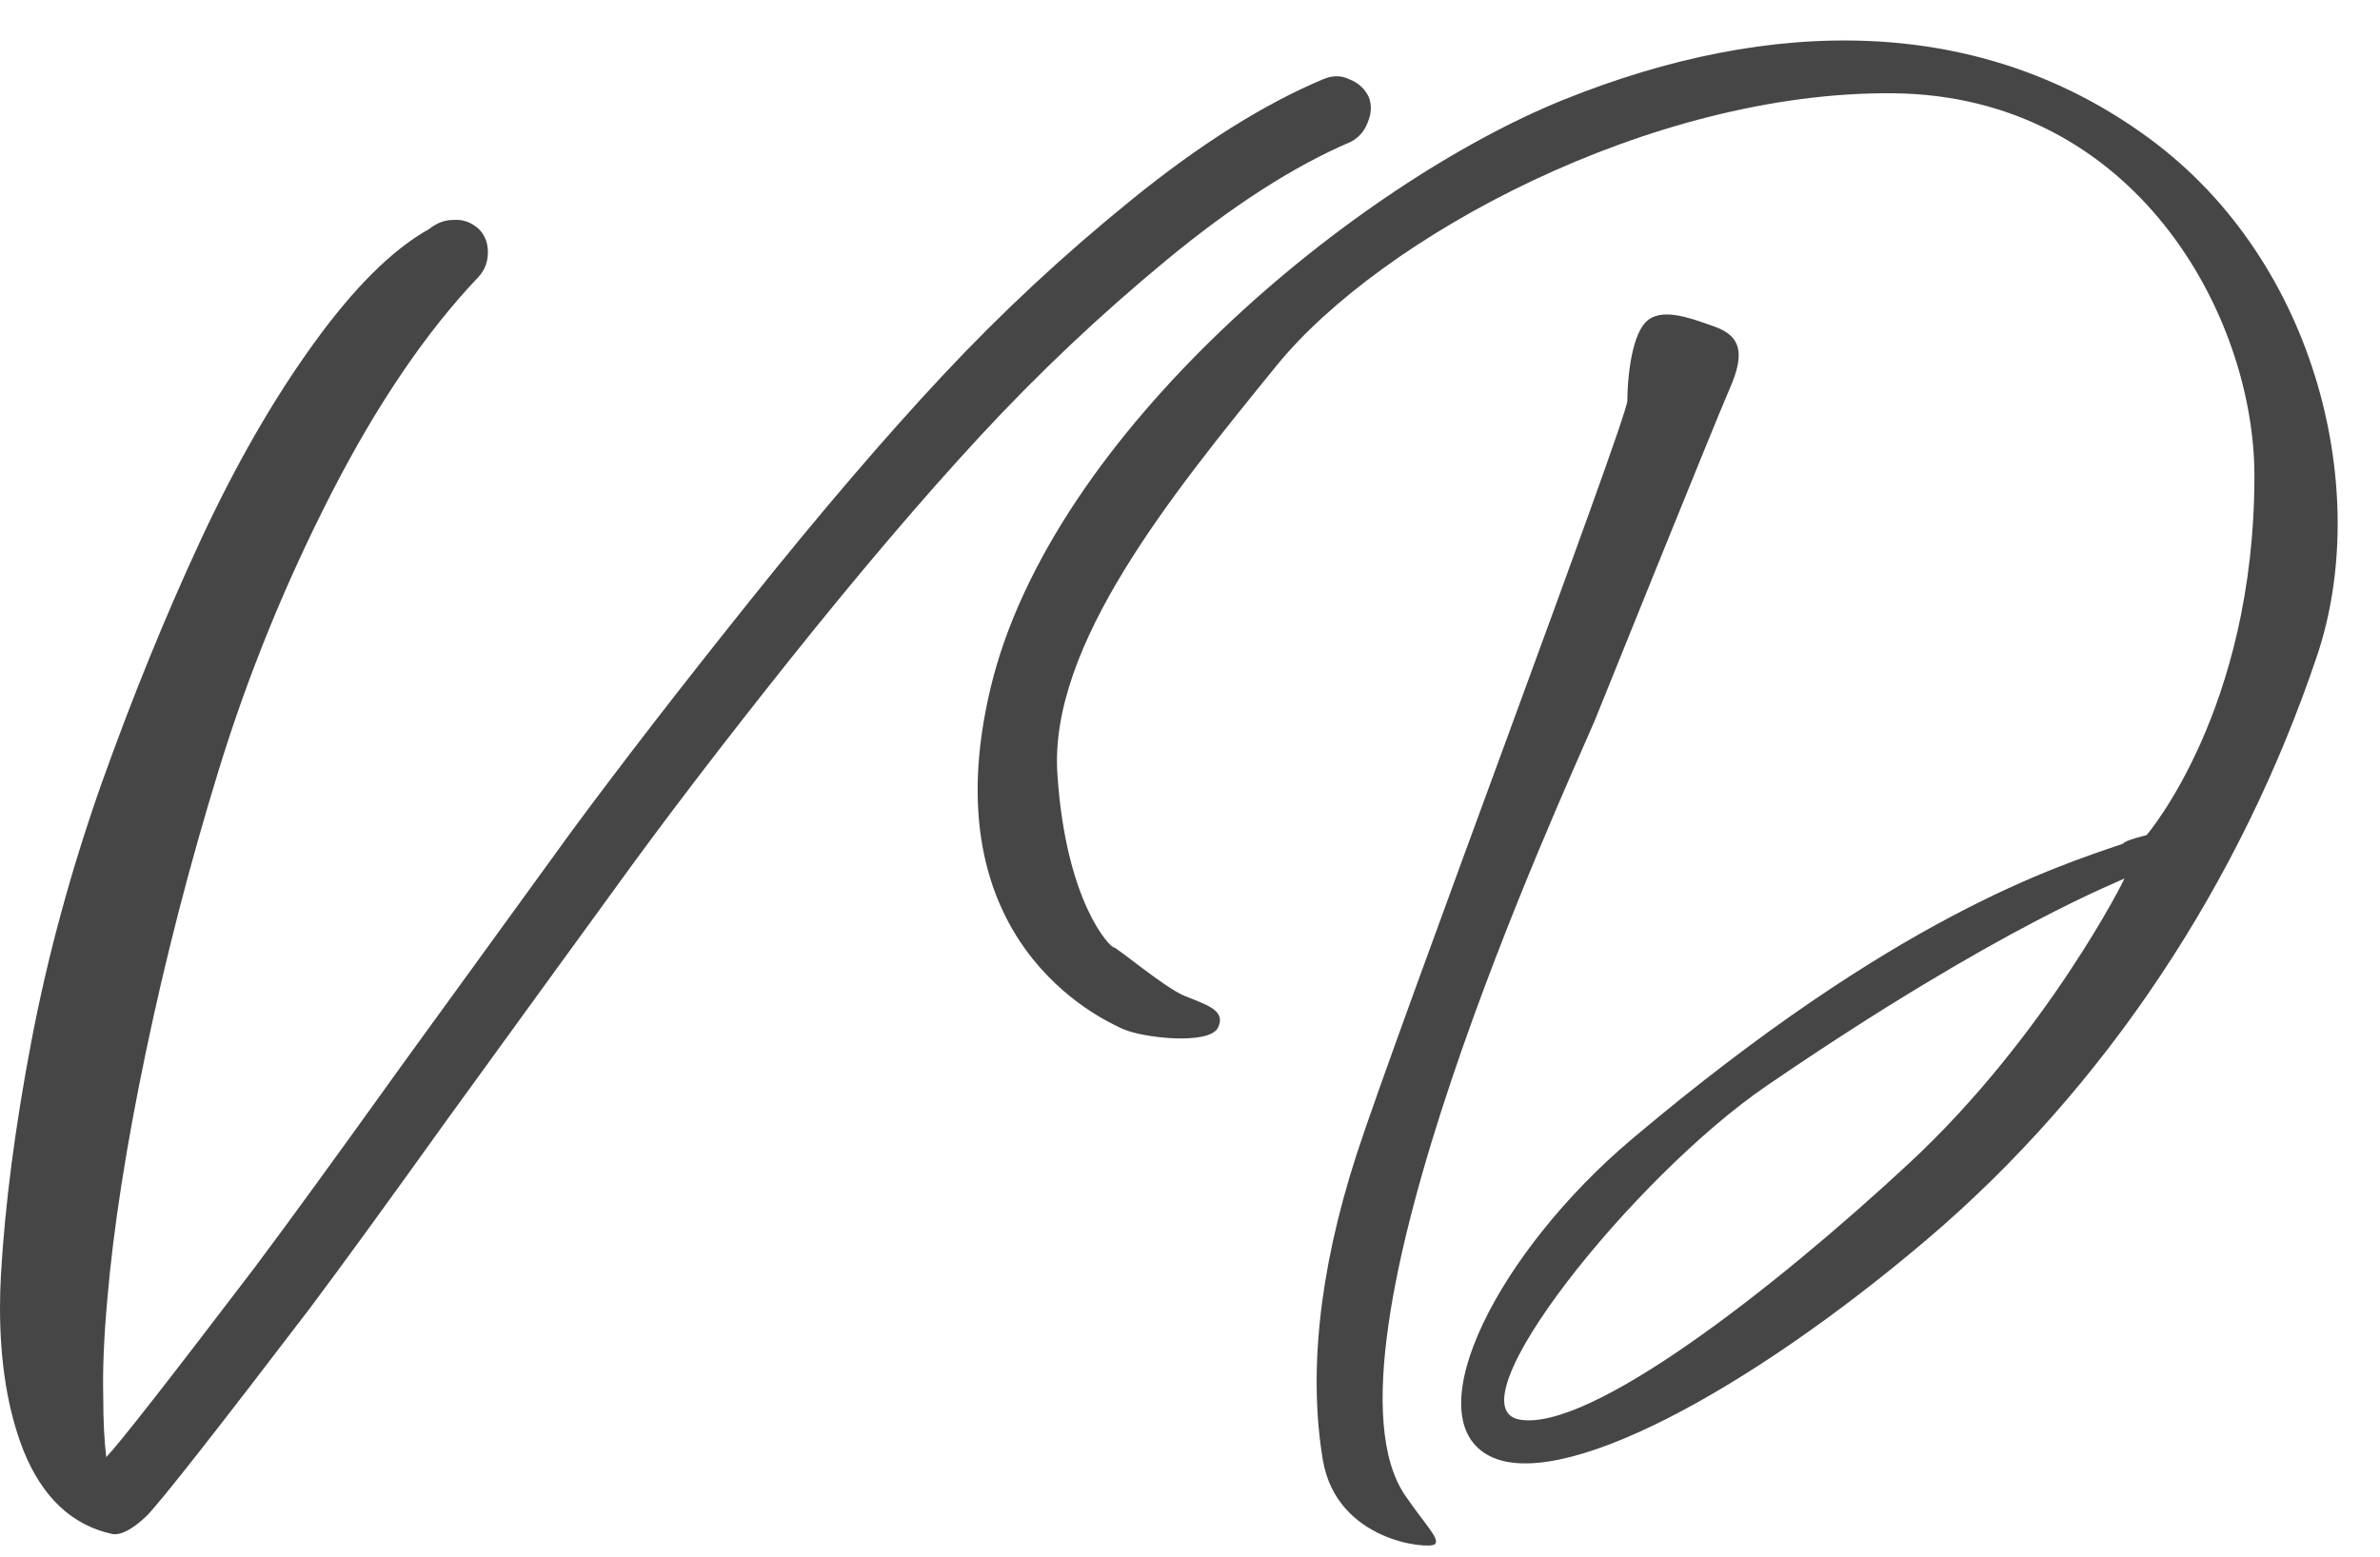
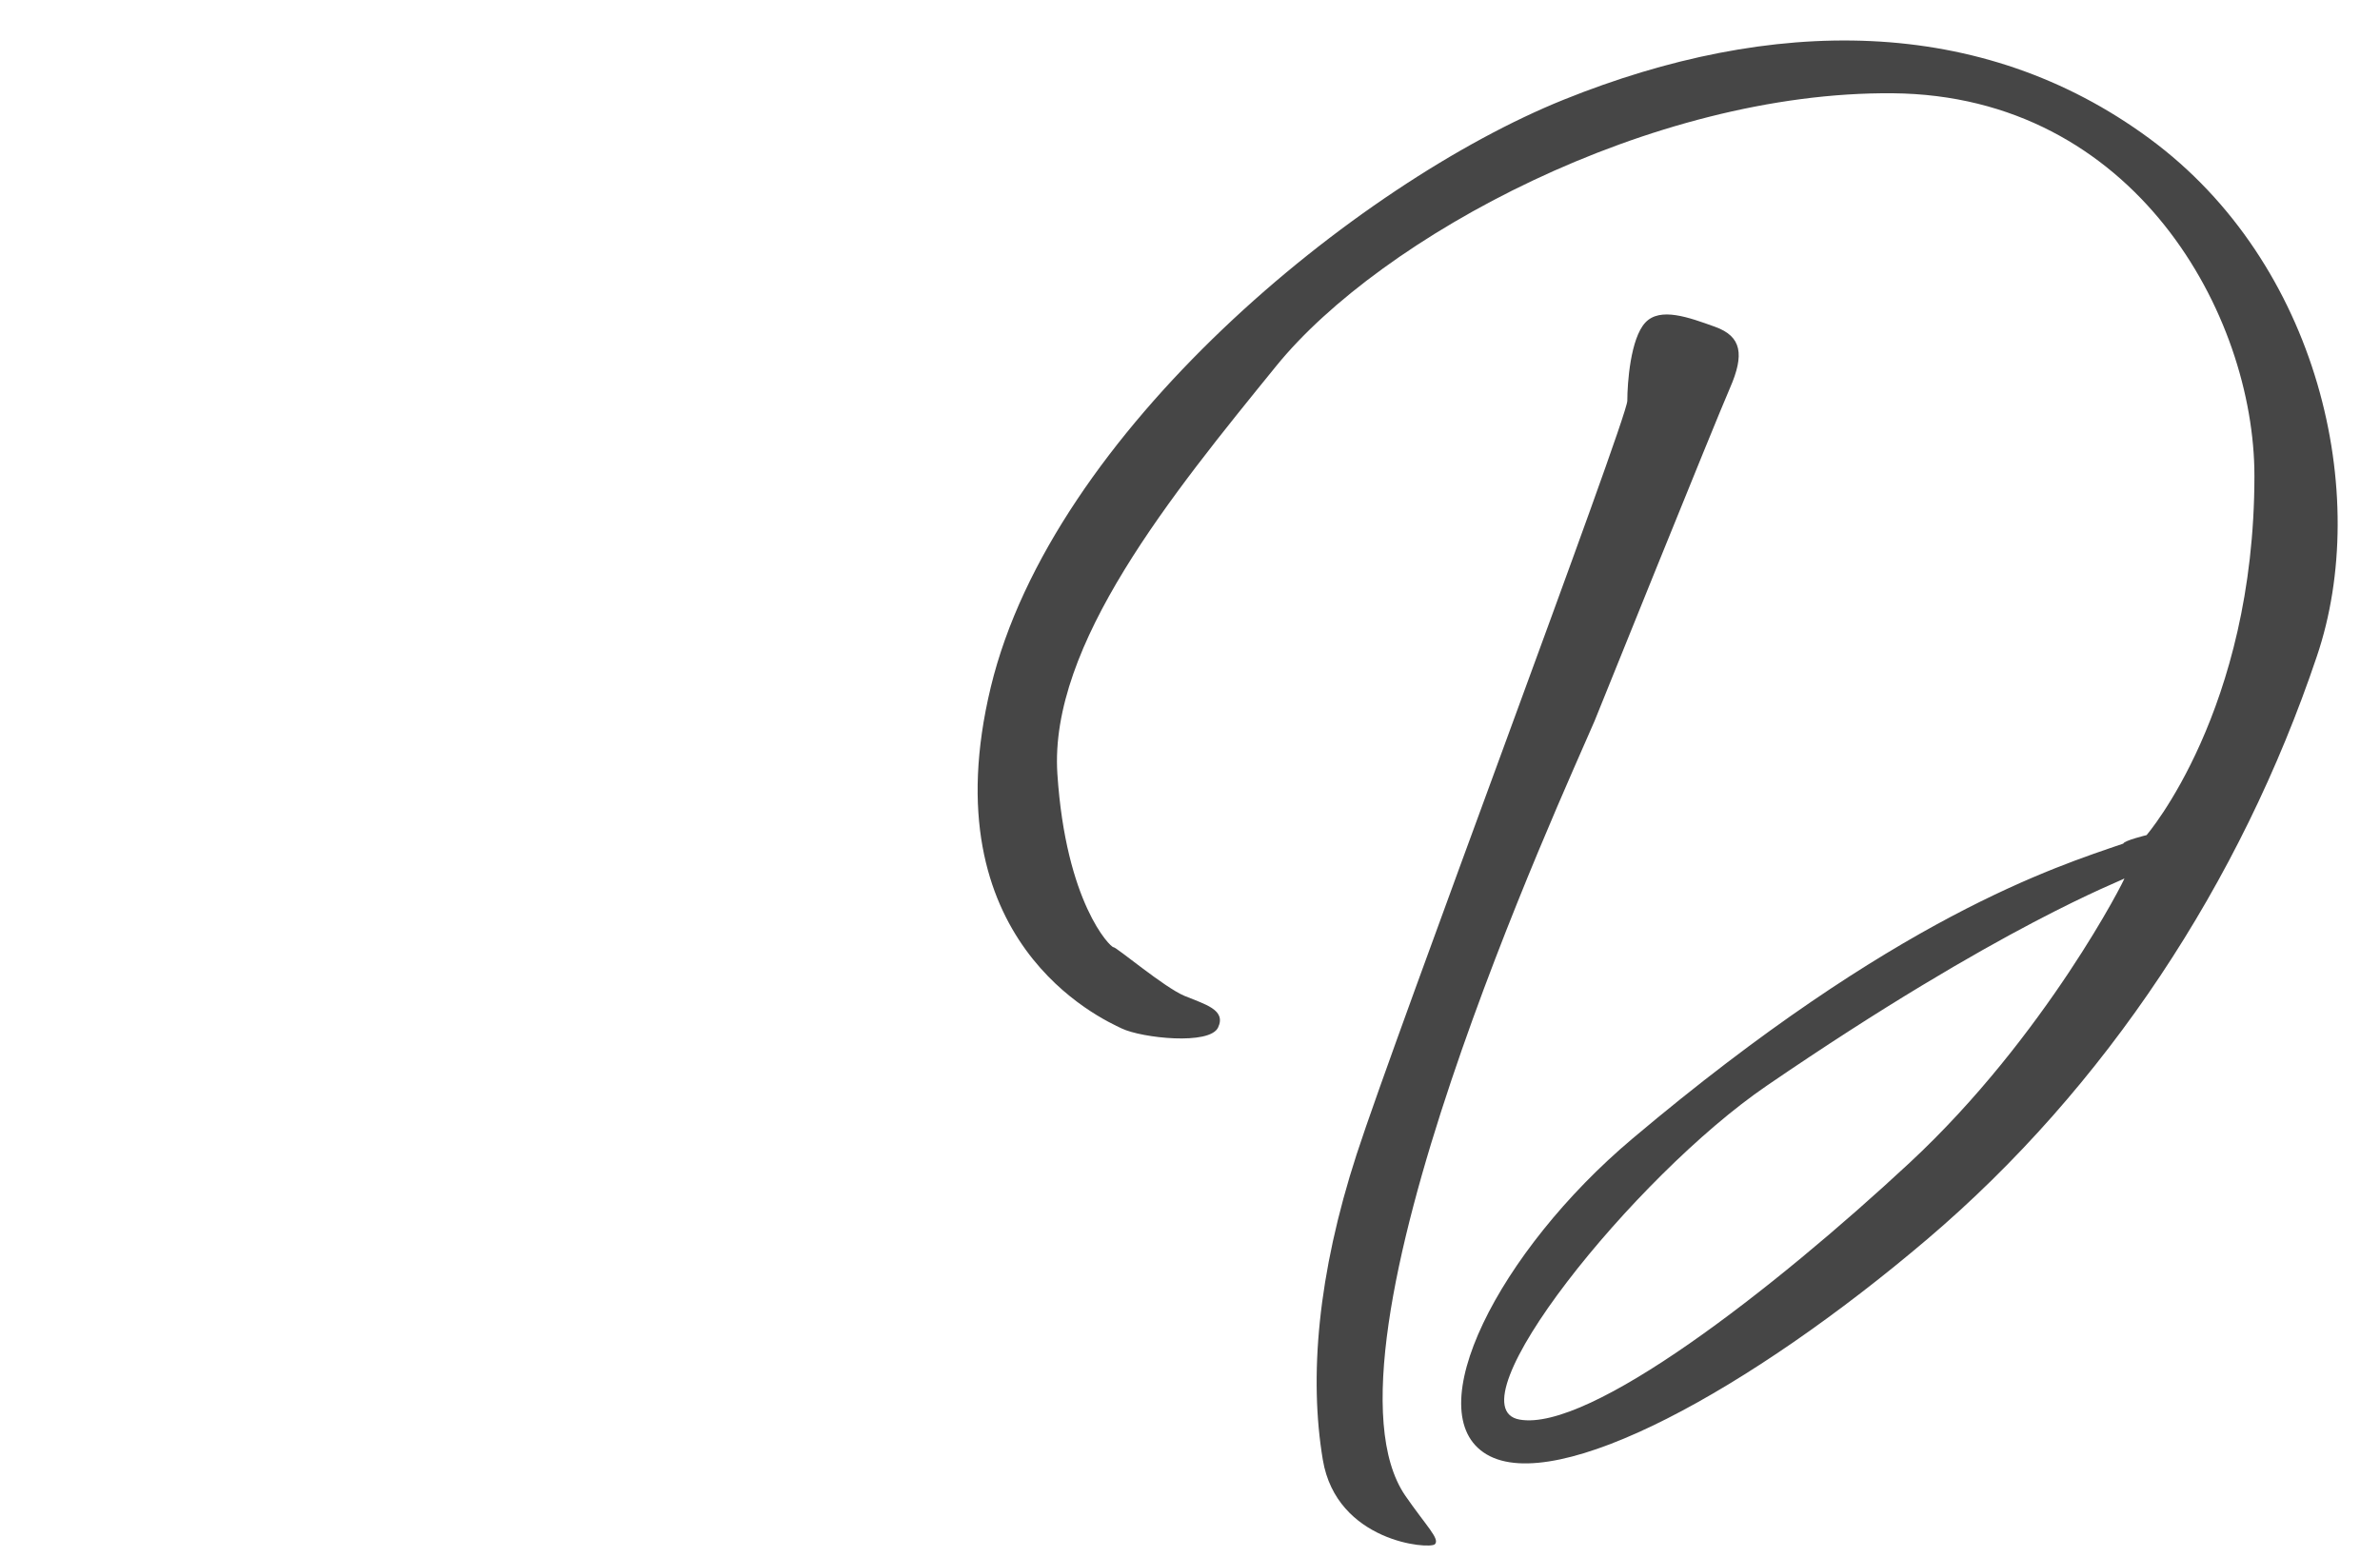
<svg xmlns="http://www.w3.org/2000/svg" width="55" height="36" viewBox="0 0 55 36" fill="none">
-   <path d="M0.023 29.451C0.117 27.829 0.351 26.036 0.725 24.072C1.099 22.108 1.637 20.128 2.339 18.133C3.057 16.121 3.821 14.243 4.632 12.497C5.443 10.751 6.316 9.231 7.252 7.937C8.187 6.643 9.076 5.762 9.918 5.294C10.09 5.154 10.277 5.084 10.48 5.084C10.698 5.068 10.893 5.138 11.065 5.294C11.205 5.435 11.275 5.614 11.275 5.832C11.275 6.05 11.205 6.237 11.065 6.393C9.848 7.672 8.71 9.348 7.649 11.421C6.589 13.495 5.723 15.622 5.053 17.805C4.382 19.988 3.821 22.162 3.369 24.329C2.916 26.496 2.62 28.398 2.48 30.035C2.402 30.908 2.37 31.657 2.386 32.28C2.386 32.841 2.409 33.309 2.456 33.683C2.768 33.356 3.914 31.89 5.895 29.287C6.643 28.289 7.766 26.746 9.263 24.657C10.776 22.568 12.094 20.752 13.216 19.208C14.355 17.665 15.735 15.88 17.357 13.853C18.979 11.826 20.46 10.096 21.802 8.662C23.143 7.227 24.593 5.879 26.152 4.616C27.727 3.338 29.201 2.41 30.573 1.833C30.792 1.74 30.995 1.74 31.182 1.833C31.384 1.911 31.533 2.044 31.626 2.231C31.704 2.418 31.696 2.621 31.603 2.839C31.525 3.041 31.392 3.19 31.205 3.283C29.895 3.844 28.476 4.756 26.948 6.019C25.419 7.282 23.985 8.638 22.644 10.088C21.318 11.522 19.852 13.245 18.246 15.256C16.655 17.252 15.299 19.029 14.176 20.588C13.053 22.131 11.774 23.893 10.339 25.873C8.92 27.853 7.86 29.31 7.158 30.246C5.006 33.067 3.751 34.665 3.392 35.04C3.064 35.351 2.799 35.492 2.597 35.461C1.661 35.258 0.975 34.611 0.538 33.52C0.179 32.6 0 31.501 0 30.222C0 29.973 0.008 29.716 0.023 29.451Z" fill="#464646" />
  <path d="M37.606 9.265C37.606 8.85 37.68 7.824 38.022 7.457C38.364 7.091 39.024 7.335 39.635 7.555C40.246 7.775 40.319 8.19 39.977 8.972C39.635 9.754 36.849 16.667 36.849 16.667C36.14 18.328 30.178 31.227 32.475 34.574C32.964 35.282 33.281 35.575 33.159 35.697C33.037 35.819 30.887 35.648 30.569 33.743C30.251 31.837 30.447 29.468 31.351 26.683C32.255 23.898 37.606 9.68 37.606 9.265ZM25.73 21.895C25.804 21.895 26.903 22.823 27.368 23.019C27.832 23.214 28.345 23.336 28.149 23.752C27.954 24.167 26.39 23.996 25.926 23.776C25.461 23.556 21.478 21.773 22.896 15.885C24.313 9.998 31.351 4.233 36.14 2.303C40.93 0.373 45.769 0.324 49.678 3.207C53.588 6.089 54.81 11.439 53.539 15.177C51.78 20.405 48.652 25.144 44.547 28.637C40.441 32.131 35.969 34.574 34.356 33.621C32.744 32.668 34.625 28.93 37.729 26.317C43.813 21.186 47.503 20.038 49.067 19.501C49.092 19.428 49.605 19.305 49.605 19.305C49.605 19.305 52.098 16.423 52.098 11C52.098 7.286 49.336 2.205 43.74 2.156C38.144 2.107 31.913 5.479 29.494 8.459C27.074 11.439 24.24 14.908 24.435 17.889C24.631 20.869 25.657 21.895 25.73 21.895ZM49.092 20.307C49.043 20.356 46.257 21.382 40.832 25.095C37.753 27.196 33.501 32.522 35.114 32.815C36.727 33.108 40.979 29.81 44.131 26.878C47.283 23.947 49.141 20.258 49.092 20.307Z" fill="#464646" />
</svg>